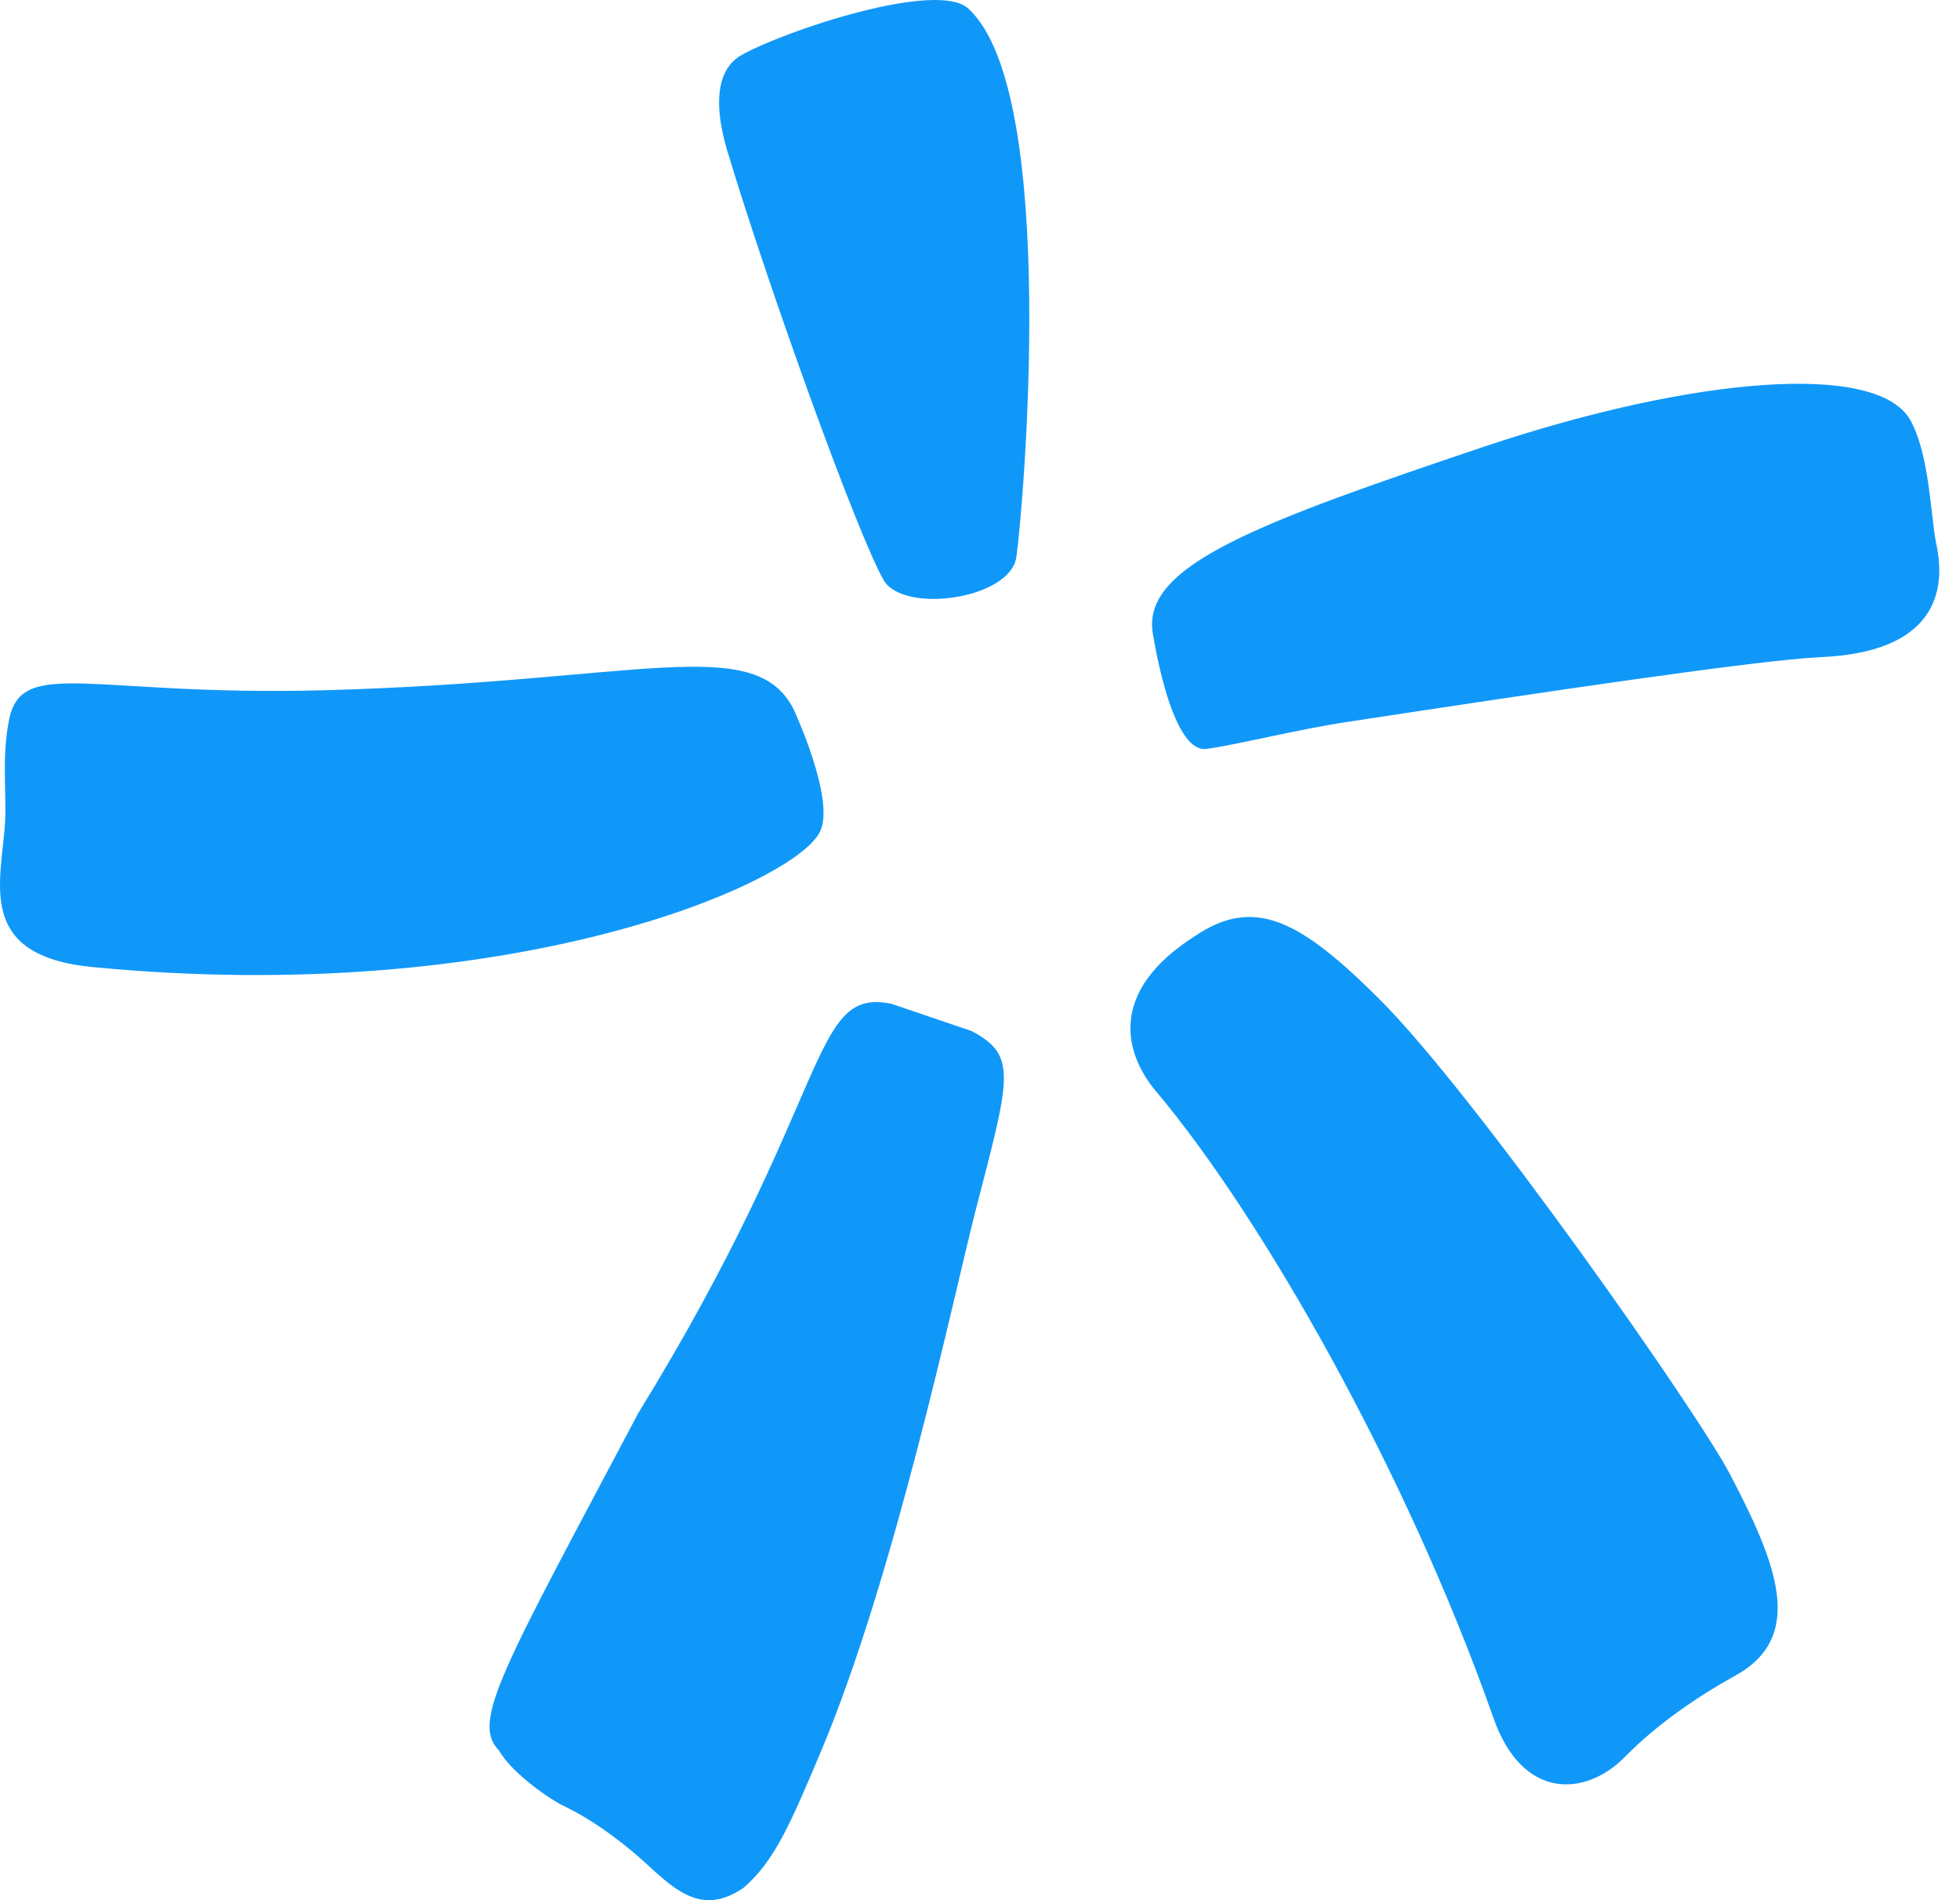
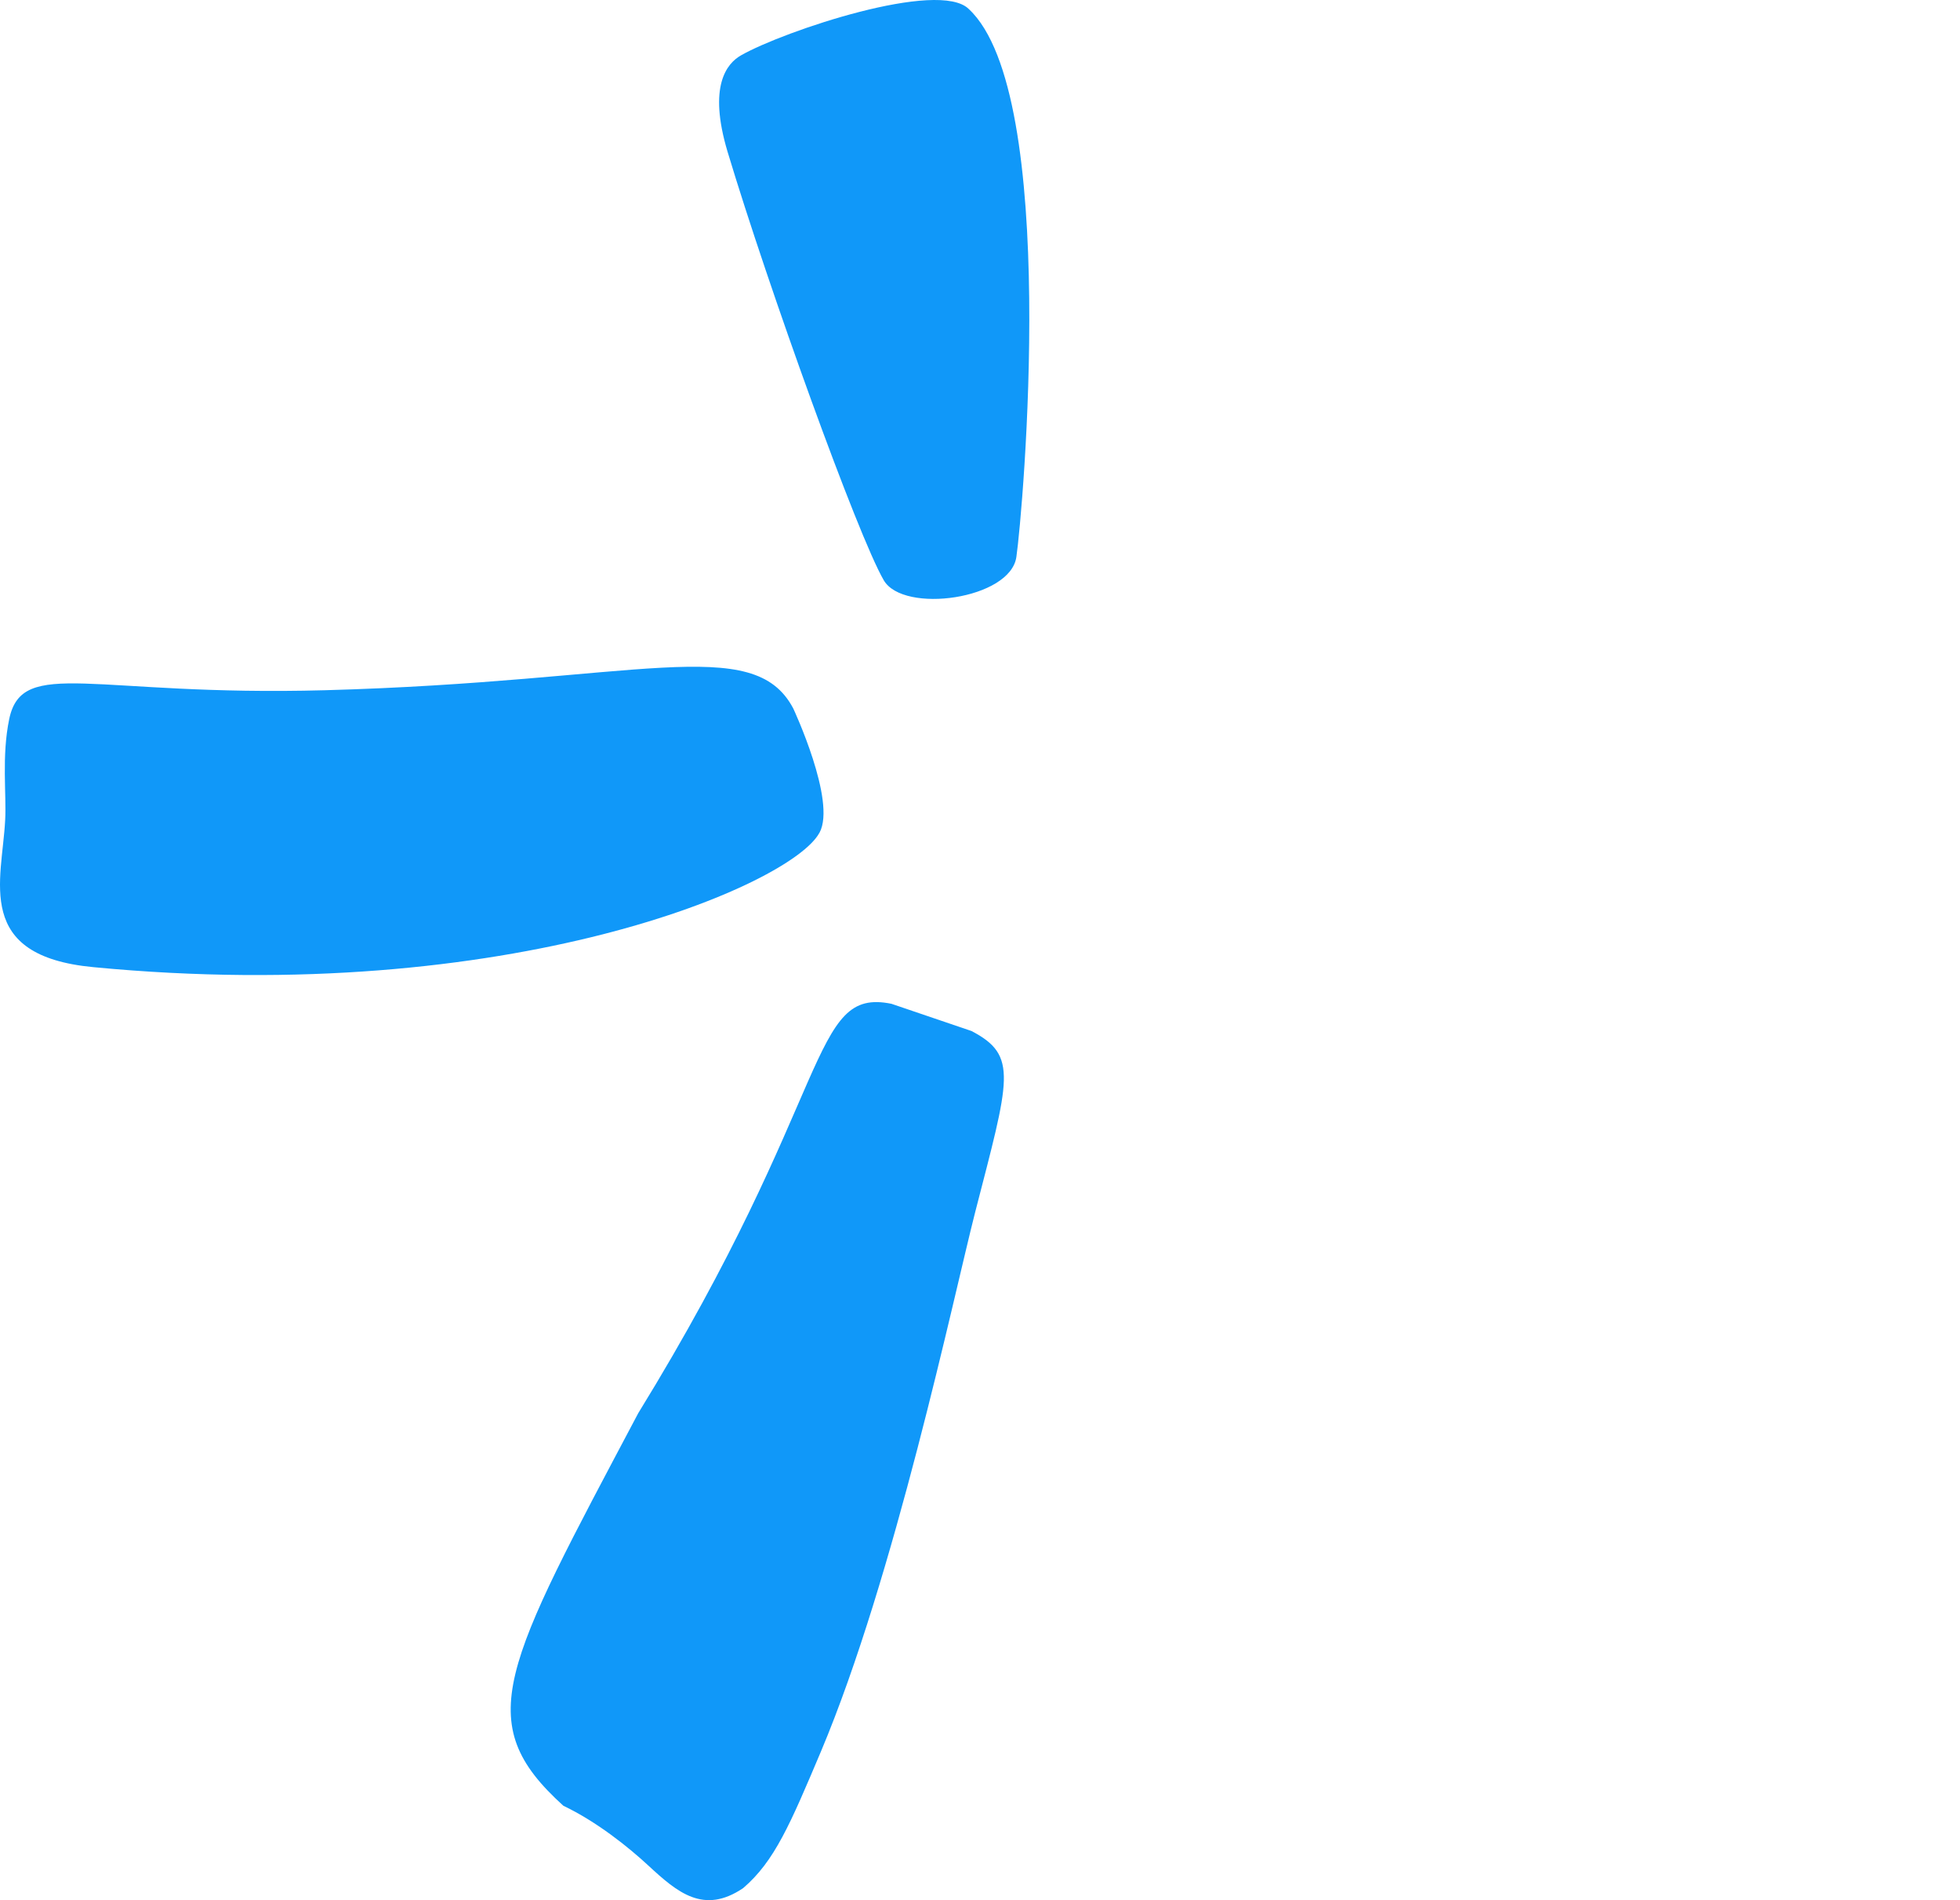
<svg xmlns="http://www.w3.org/2000/svg" width="65" height="63" viewBox="0 0 65 63" fill="none">
  <path d="M32.131 0.302C35.148 3.114 33.923 16.974 33.707 18.462C33.516 19.869 29.964 20.364 29.308 19.239C28.447 17.758 25.485 9.543 24.125 5.02C23.48 2.857 24.099 2.106 24.576 1.834C25.994 1.028 31.137 -0.695 32.131 0.302Z" fill="#1098F9" />
  <path d="M27.175 27.611C26.263 29.33 16.926 33.395 3.099 32.068C-0.878 31.694 0.068 29.201 0.171 27.196C0.218 26.335 0.05 25.074 0.306 23.839C0.742 21.771 3.085 23.095 10.772 22.886C21.156 22.603 24.98 20.976 26.307 23.49C26.307 23.49 27.744 26.558 27.179 27.607" fill="#1098F9" />
-   <path d="M32.218 34.185C33.776 34.999 33.482 35.758 32.335 40.211C31.624 42.997 29.666 52.282 27.225 58.074C26.206 60.486 25.686 61.714 24.644 62.605C23.336 63.488 22.467 62.748 21.51 61.864C20.836 61.238 19.784 60.398 18.684 59.874C18.299 59.698 16.976 58.807 16.547 58.038C15.605 57.092 16.694 55.303 21.166 46.857C27.687 36.256 26.826 32.722 29.564 33.283" fill="#1098F9" />
-   <path d="M39.614 31.047C41.586 29.706 43.107 30.49 45.768 33.151C48.935 36.315 56.311 46.846 57.37 48.877C58.917 51.832 59.914 54.28 57.52 55.574C56.289 56.26 54.969 57.154 53.895 58.246C52.601 59.57 50.493 59.72 49.525 56.956C46.619 48.701 41.813 40.314 38.345 36.194C37.286 34.94 36.729 32.888 39.617 31.044" fill="#1098F9" />
-   <path d="M38.216 20.899C37.974 18.718 41.757 17.321 49.217 14.81C56.148 12.49 62.248 11.977 63.351 13.927C63.993 15.07 64.026 17.134 64.213 18.032C64.4 18.923 64.781 21.588 60.412 21.786C58.264 21.889 51.398 22.915 44.697 23.934C43.106 24.169 40.874 24.726 40.001 24.832C38.803 24.968 38.216 20.899 38.216 20.899Z" fill="#1098F9" />
+   <path d="M32.218 34.185C33.776 34.999 33.482 35.758 32.335 40.211C31.624 42.997 29.666 52.282 27.225 58.074C26.206 60.486 25.686 61.714 24.644 62.605C23.336 63.488 22.467 62.748 21.51 61.864C20.836 61.238 19.784 60.398 18.684 59.874C15.605 57.092 16.694 55.303 21.166 46.857C27.687 36.256 26.826 32.722 29.564 33.283" fill="#1098F9" />
</svg>